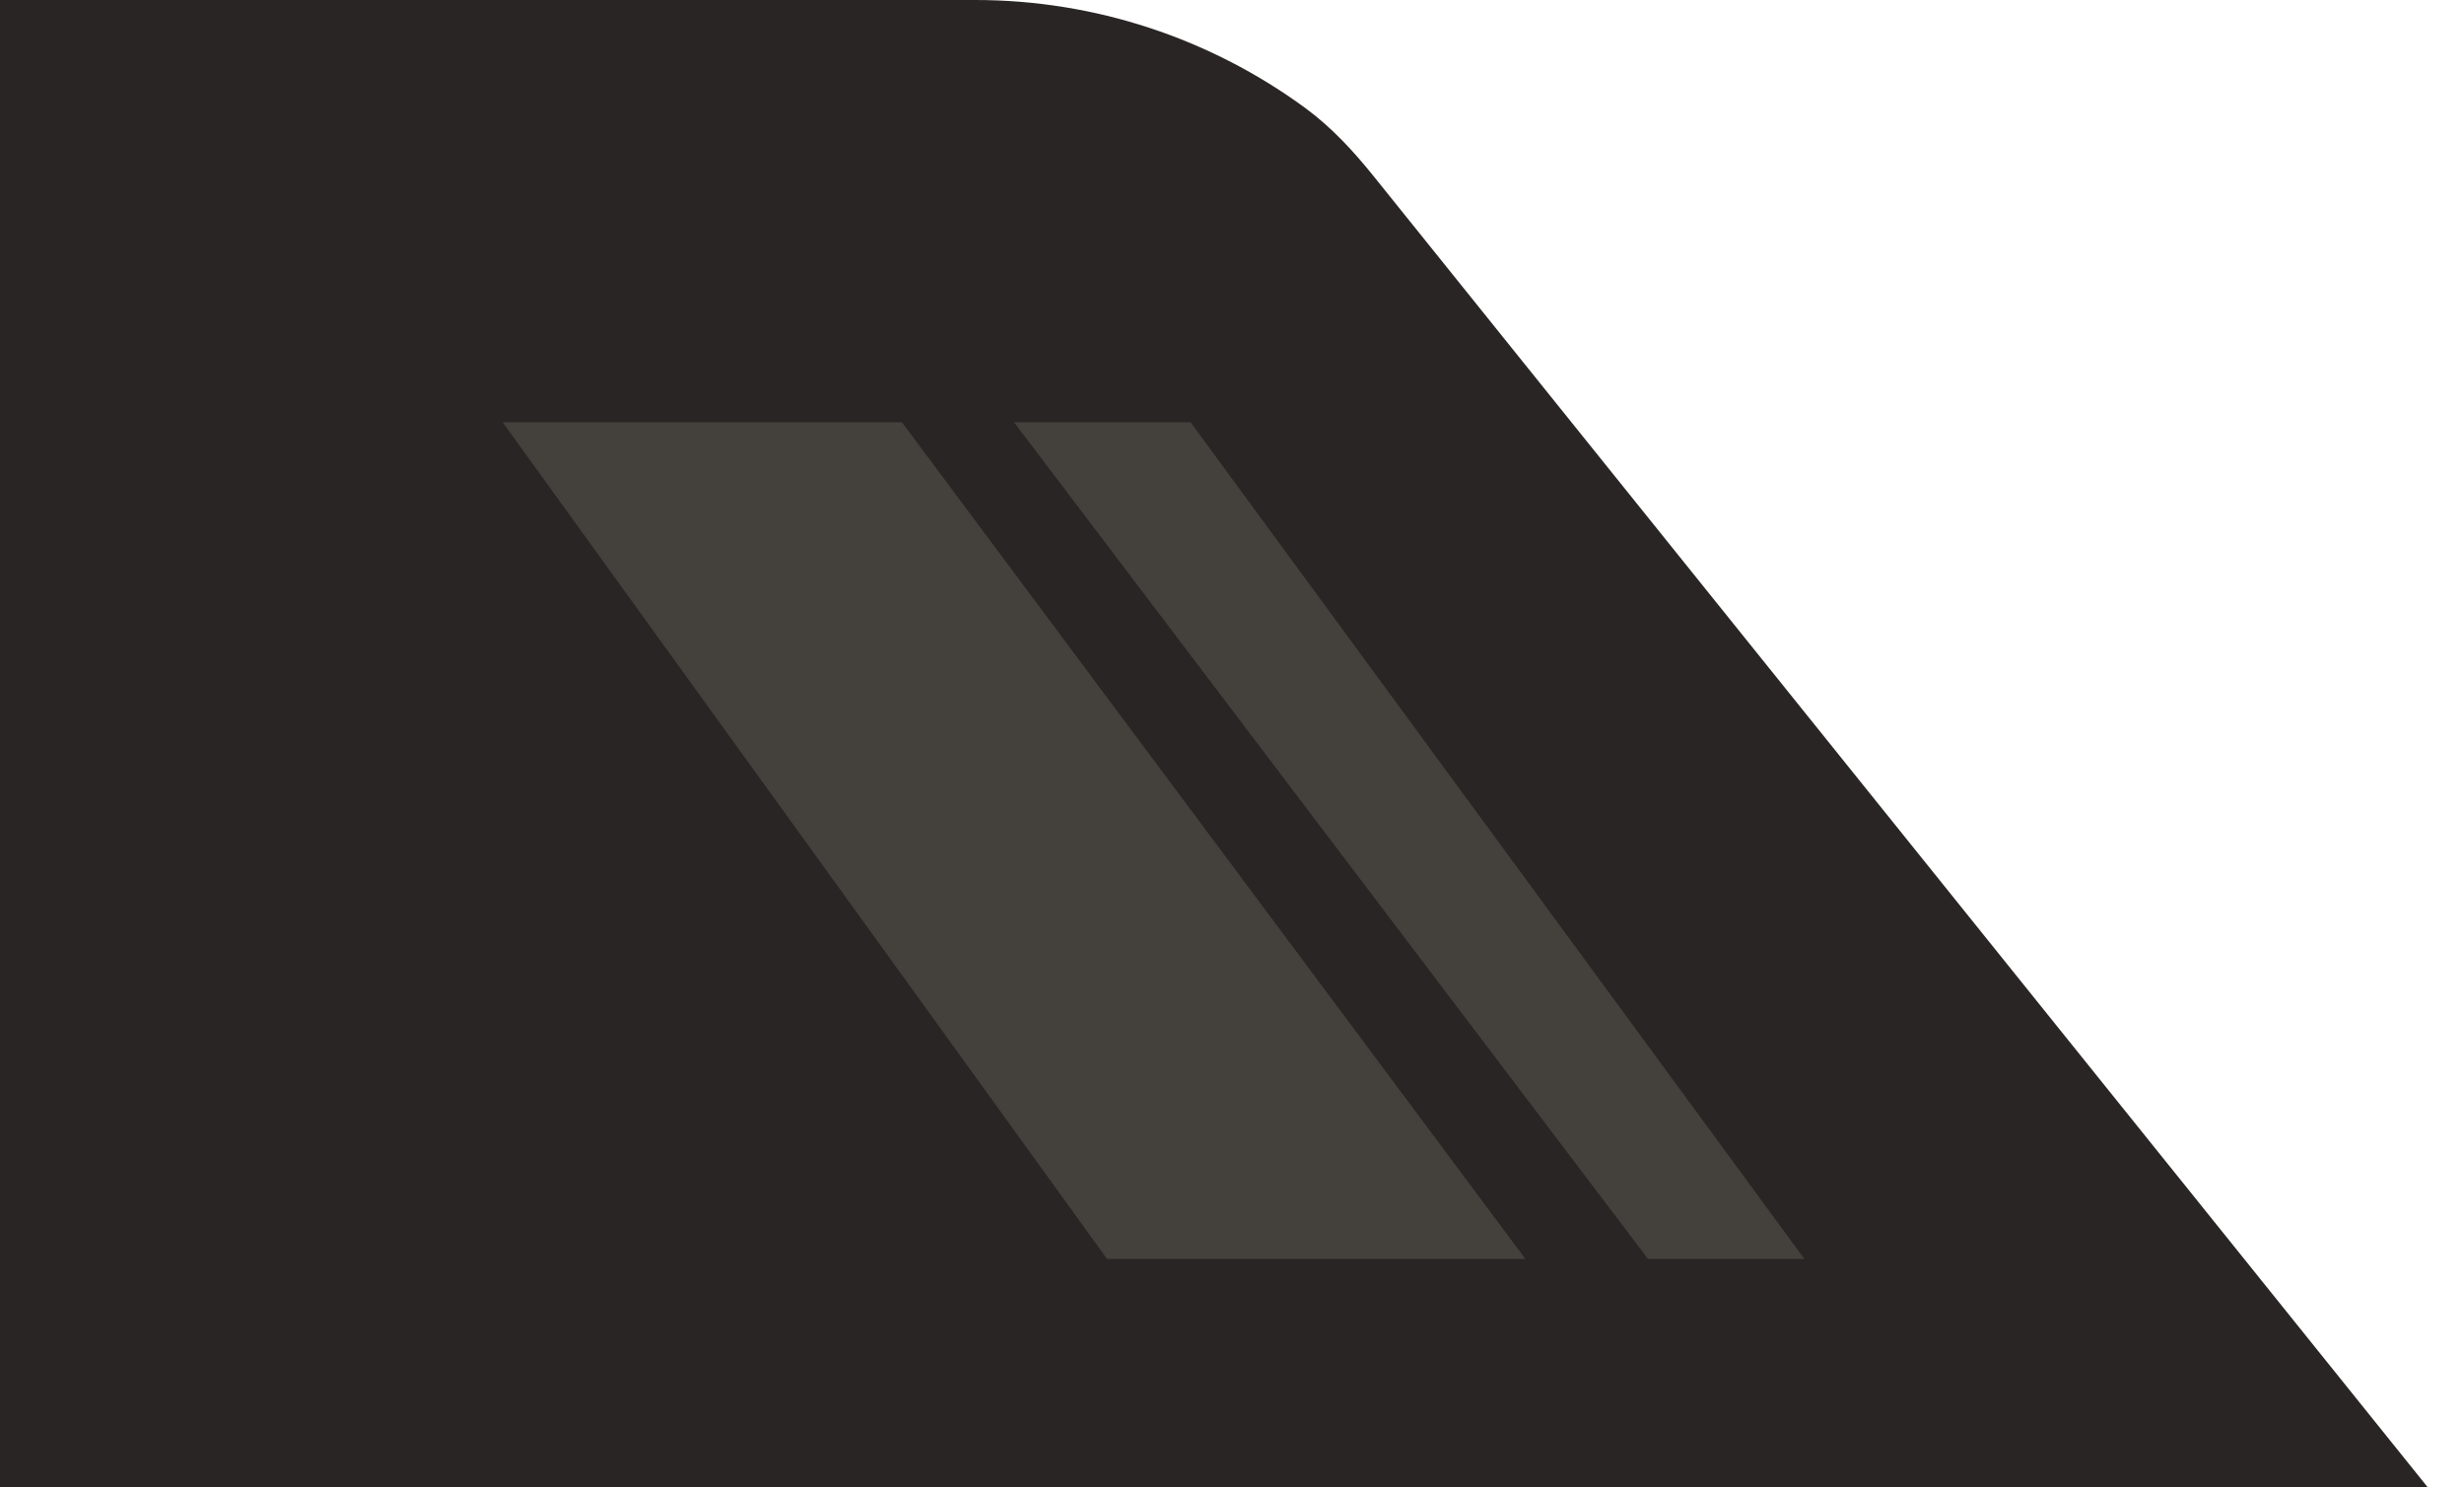
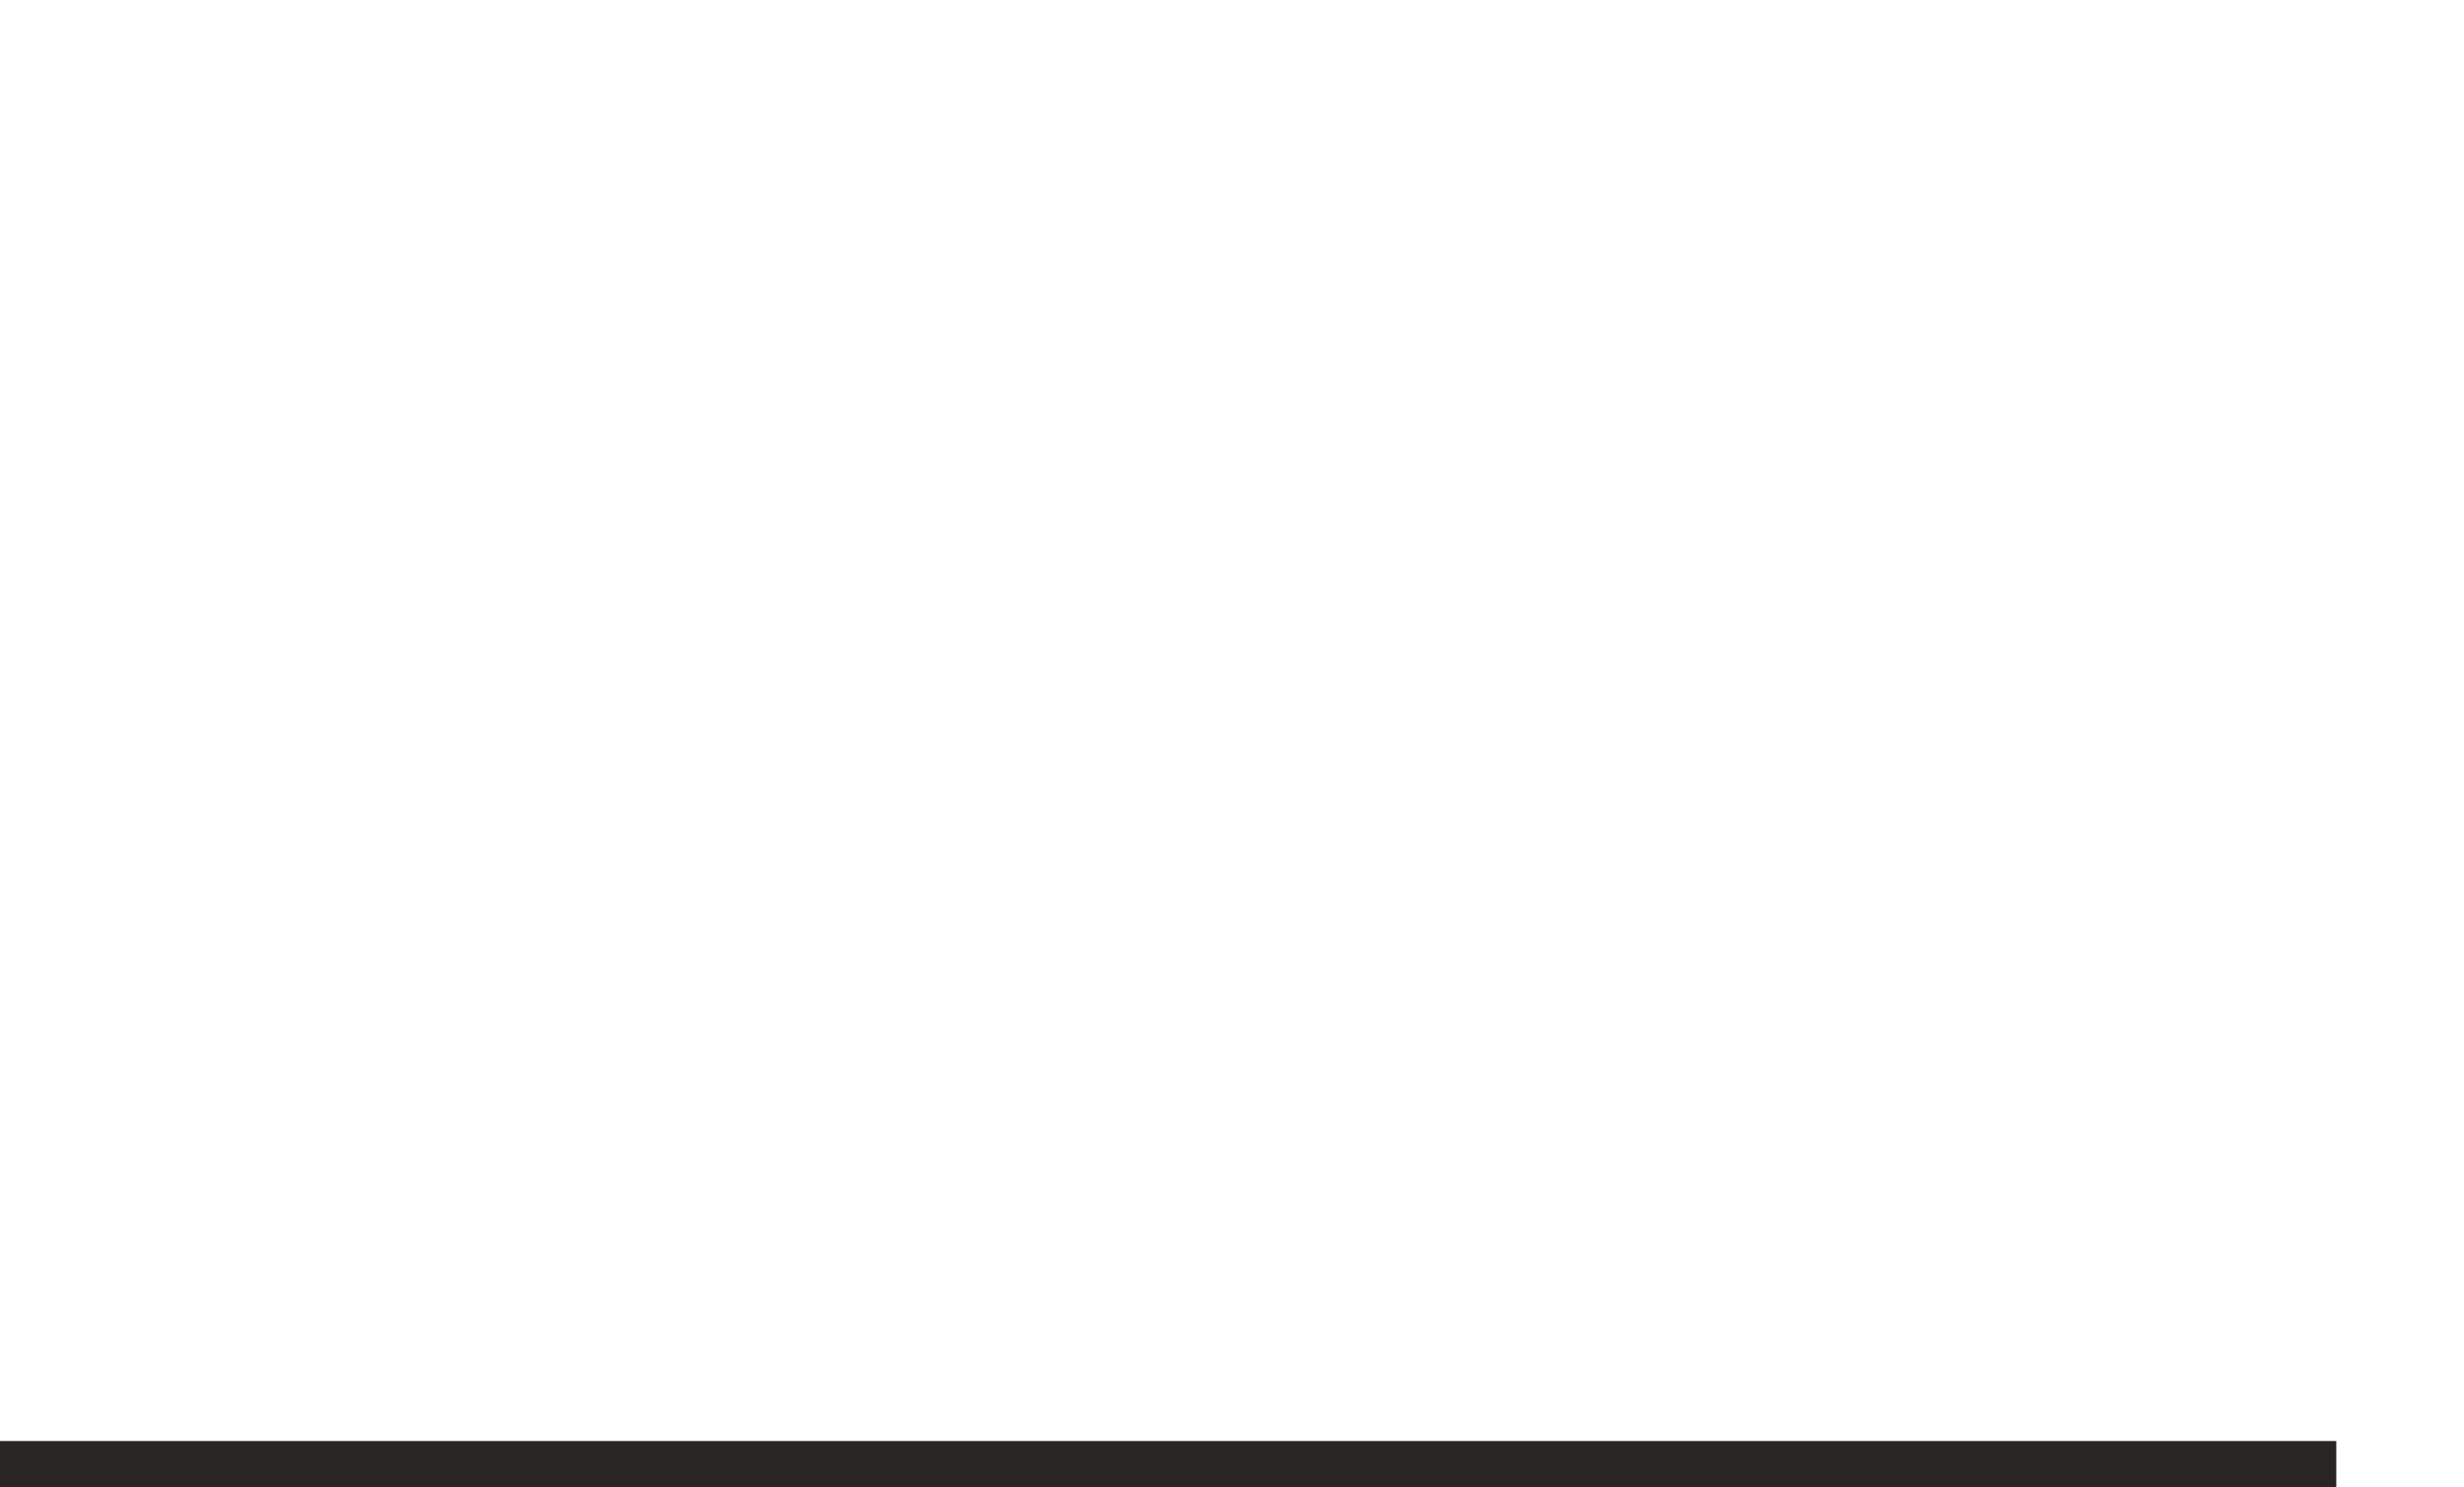
<svg xmlns="http://www.w3.org/2000/svg" width="53" height="32" viewBox="0 0 53 32" fill="none">
-   <path d="M0.5 0.5H20.979C23.438 0.5 25.823 1.288 27.79 2.734C28.298 3.108 28.738 3.583 29.16 4.108L51.179 31.5H0.5V0.5Z" fill="#292524" stroke="#292524" />
-   <path d="M0.5 0.994V31.006" stroke="#292524" />
  <path d="M50.253 31.502L0 31.502" stroke="#292524" />
-   <path d="M25.61 9.085L21.812 9.085L35.449 27.085L38.812 27.085L25.61 9.085Z" fill="#44403C" />
-   <path d="M19.401 9.085L10.812 9.085L23.812 27.085H32.812L19.401 9.085Z" fill="#44403C" />
</svg>